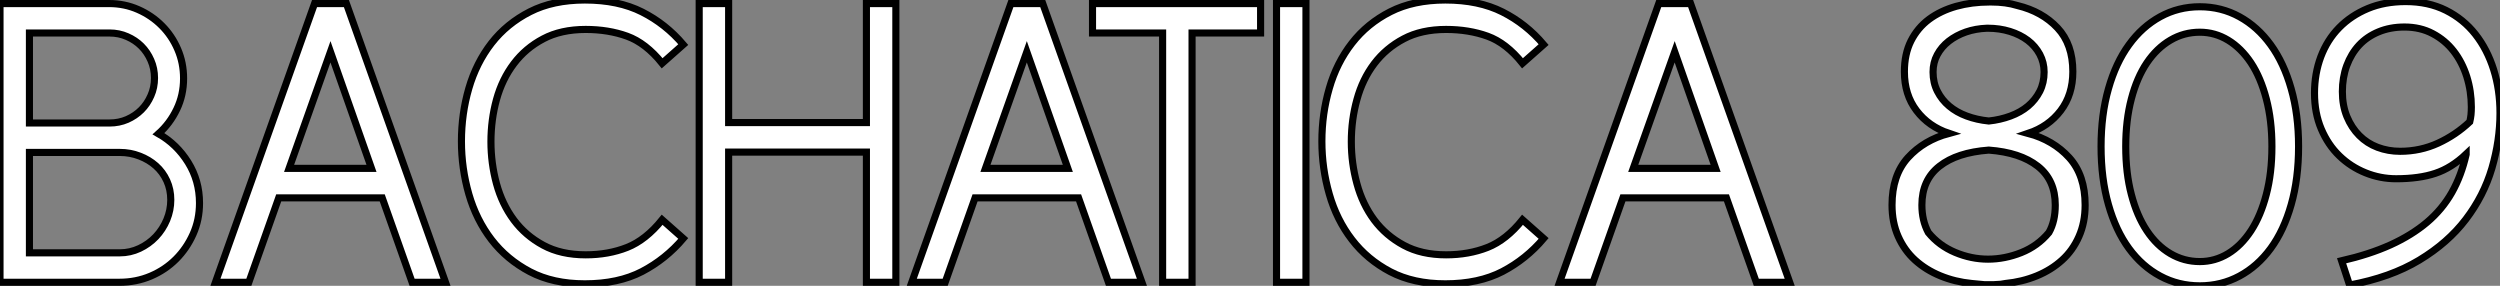
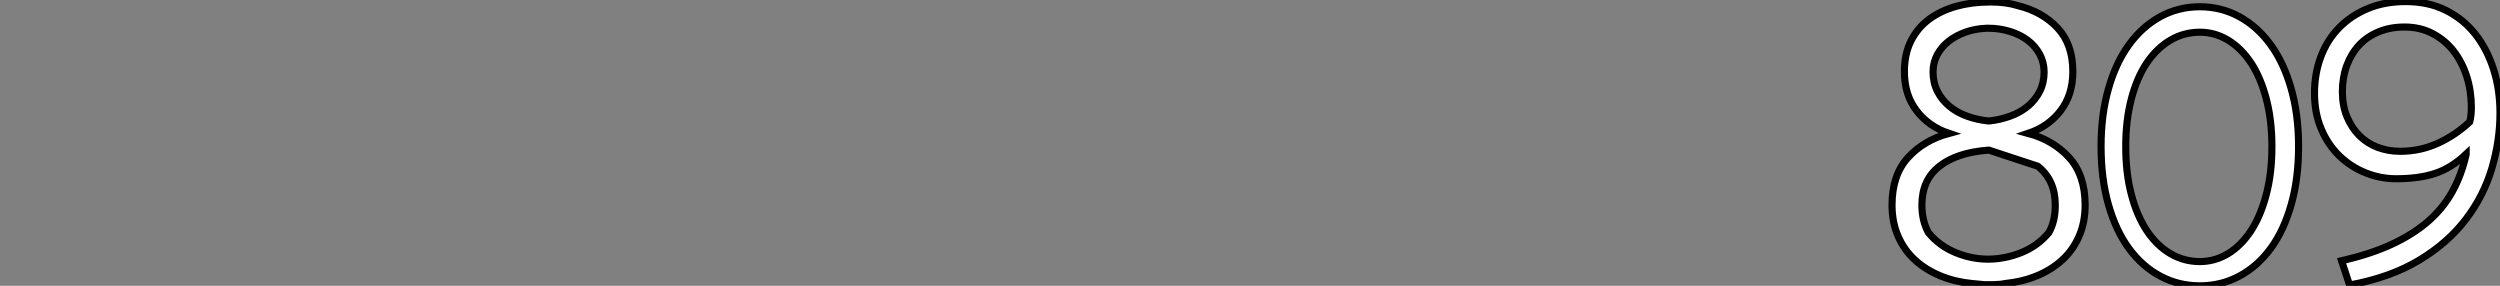
<svg xmlns="http://www.w3.org/2000/svg" viewBox="1.12 -39.7 351.62 40.2">
  <rect x="1.12" y="-39.7" width="351.62" height="40.2" fill="#808080" stroke="none" />
-   <path d="M17.92 0L1.12 0L1.12-39.20L16.46-39.20Q18.65-39.20 20.55-38.36Q22.46-37.52 23.88-36.09Q25.31-34.66 26.12-32.76Q26.94-30.86 26.94-28.67L26.94-28.67Q26.94-26.32 25.98-24.33Q25.03-22.34 23.41-20.89L23.41-20.89Q25.98-19.43 27.58-16.86Q29.18-14.28 29.18-11.14L29.18-11.14Q29.18-8.79 28.28-6.78Q27.38-4.76 25.87-3.25Q24.36-1.74 22.32-0.87Q20.27 0 17.92 0L17.92 0ZM5.26-18.26L5.26-4.14L17.98-4.14Q19.43-4.14 20.75-4.76Q22.06-5.38 23.04-6.41Q24.02-7.45 24.58-8.79Q25.14-10.14 25.14-11.59L25.14-11.59Q25.14-13.05 24.58-14.28Q24.02-15.51 23.04-16.38Q22.06-17.25 20.75-17.75Q19.43-18.26 17.98-18.26L17.98-18.26L5.26-18.26ZM16.52-35.06L5.26-35.06L5.26-22.40L16.52-22.40Q17.86-22.40 19.01-22.90Q20.16-23.41 21-24.25Q21.84-25.09 22.34-26.24Q22.85-27.38 22.85-28.73L22.85-28.73Q22.85-30.07 22.34-31.22Q21.84-32.37 21-33.21Q20.16-34.05 19.01-34.55Q17.86-35.06 16.52-35.06L16.52-35.06ZM59.08 0L54.88-11.87L40.32-11.87L36.12 0L31.42 0L45.36-39.20L49.84-39.20L63.78 0L59.08 0ZM47.60-32.42L41.78-16.02L53.37-16.02L47.60-32.42ZM66.02-19.82L66.02-19.82Q66.02-23.69 67.06-27.27Q68.10-30.86 70.25-33.63Q72.41-36.40 75.66-38.05Q78.90-39.70 83.38-39.70L83.38-39.70Q88.09-39.70 91.42-38.02Q94.75-36.34 97.22-33.43L97.22-33.43L94.25-30.80Q91.95-33.66 89.32-34.61Q86.69-35.56 83.50-35.56L83.50-35.56Q80.02-35.56 77.53-34.24Q75.04-32.93 73.39-30.74Q71.74-28.56 70.95-25.70Q70.17-22.85 70.17-19.77L70.17-19.77Q70.17-16.74 70.95-13.86Q71.74-10.98 73.39-8.76Q75.04-6.55 77.53-5.21Q80.02-3.86 83.50-3.86L83.50-3.86Q86.69-3.86 89.32-4.90Q91.95-5.94 94.25-8.79L94.25-8.79L97.22-6.16Q94.75-3.25 91.42-1.51Q88.09 0.22 83.38 0.22L83.38 0.22Q78.90 0.22 75.66-1.48Q72.41-3.19 70.25-5.99Q68.10-8.79 67.06-12.40Q66.02-16.02 66.02-19.82ZM127.12 0L122.98 0L122.98-18.31L103.60-18.31L103.60 0L99.46 0L99.46-39.20L103.60-39.20L103.60-22.46L122.98-22.46L122.98-39.20L127.12-39.20L127.12 0ZM157.02 0L152.82-11.87L138.26-11.87L134.06 0L129.36 0L143.30-39.20L147.78-39.20L161.73 0L157.02 0ZM145.54-32.42L139.72-16.02L151.31-16.02L145.54-32.42ZM178.42-35.06L168.78-35.06L168.78 0L164.64 0L164.64-35.06L154.78-35.06L154.78-39.20L178.42-39.20L178.42-35.06ZM184.80 0L180.66 0L180.66-39.20L184.80-39.20L184.80 0ZM187.04-19.82L187.04-19.82Q187.04-23.69 188.08-27.27Q189.11-30.86 191.27-33.63Q193.42-36.40 196.67-38.05Q199.92-39.70 204.40-39.70L204.40-39.70Q209.10-39.70 212.44-38.02Q215.77-36.34 218.23-33.43L218.23-33.43L215.26-30.80Q212.97-33.66 210.34-34.61Q207.70-35.56 204.51-35.56L204.51-35.56Q201.04-35.56 198.55-34.24Q196.06-32.93 194.40-30.74Q192.75-28.56 191.97-25.70Q191.18-22.85 191.18-19.77L191.18-19.77Q191.18-16.74 191.97-13.86Q192.75-10.98 194.40-8.76Q196.06-6.55 198.55-5.21Q201.04-3.86 204.51-3.86L204.51-3.86Q207.70-3.86 210.34-4.90Q212.97-5.94 215.26-8.79L215.26-8.79L218.23-6.16Q215.77-3.25 212.44-1.51Q209.10 0.22 204.40 0.22L204.40 0.22Q199.92 0.22 196.67-1.48Q193.42-3.19 191.27-5.99Q189.11-8.79 188.08-12.40Q187.04-16.02 187.04-19.82ZM248.14 0L243.94-11.87L229.38-11.87L225.18 0L220.47 0L234.42-39.20L238.90-39.20L252.84 0L248.14 0ZM236.66-32.42L230.83-16.02L242.42-16.02L236.66-32.42Z" fill="white" stroke="black" transform="scale(1,1)" />
-   <path d="M267.23-10.86L267.23-10.86Q267.23-15.06 269.47-17.53Q271.71-19.99 275.24-20.94L275.24-20.94Q272.38-21.90 270.68-24.14Q268.97-26.38 268.97-29.62L268.97-29.62Q268.97-32.09 269.89-33.94Q270.82-35.78 272.44-36.99Q274.06-38.19 276.25-38.81Q278.43-39.42 280.95-39.42L280.95-39.42L281.18-39.42Q283.25-39.42 284.87-38.92L284.87-38.92Q288.34-38.08 290.50-35.78Q292.66-33.49 292.66-29.62L292.66-29.62Q292.66-26.38 290.95-24.14Q289.24-21.90 286.38-20.94L286.38-20.94Q289.91-19.99 292.15-17.53Q294.39-15.06 294.39-10.86L294.39-10.86Q294.39-8.40 293.52-6.44Q292.66-4.48 291.14-3.11Q289.63-1.74 287.59-0.90Q285.54-0.06 283.19 0.17L283.19 0.17L282.52 0.28Q282.24 0.28 282.02 0.31Q281.79 0.34 281.51 0.34L281.51 0.34L281.46 0.34L280.90 0.34L280.73 0.34L280.22 0.34L278.43 0.17Q276.08-0.06 274.04-0.90Q271.99-1.74 270.48-3.11Q268.97-4.48 268.10-6.44Q267.23-8.40 267.23-10.86ZM290.19-10.86L290.19-10.86Q290.19-14.39 287.73-16.32Q285.26-18.26 280.84-18.59L280.84-18.59Q276.36-18.26 273.90-16.32Q271.43-14.39 271.43-10.86L271.43-10.86Q271.43-8.68 272.33-7L272.33-7Q273.84-5.15 276.11-4.20Q278.38-3.25 280.73-3.25L280.73-3.25Q283.08-3.25 285.40-4.17Q287.73-5.10 289.30-7L289.30-7Q290.19-8.57 290.19-10.86ZM280.73-35.73L280.56-35.73Q278.99-35.67 277.62-35.20Q276.25-34.72 275.21-33.91Q274.18-33.10 273.59-32.00Q273.00-30.91 273.00-29.57L273.00-29.57Q273.00-28.06 273.62-26.85Q274.23-25.65 275.27-24.78Q276.30-23.91 277.73-23.38Q279.16-22.85 280.84-22.68L280.84-22.68Q282.46-22.85 283.89-23.38Q285.32-23.91 286.36-24.78Q287.39-25.65 288.01-26.85Q288.62-28.06 288.62-29.57L288.62-29.57Q288.62-30.91 288.01-32.06Q287.39-33.21 286.33-34.02Q285.26-34.83 283.81-35.28Q282.35-35.73 280.73-35.73L280.73-35.73ZM310.52 0.50L310.52 0.50Q307.50 0.50 304.95-0.87Q302.40-2.24 300.55-4.76Q298.70-7.28 297.67-10.92Q296.63-14.56 296.63-19.10L296.63-19.10Q296.63-23.58 297.67-27.22Q298.70-30.86 300.55-33.40Q302.40-35.95 304.95-37.35Q307.50-38.75 310.52-38.75L310.52-38.75Q313.54-38.75 316.09-37.35Q318.64-35.95 320.49-33.40Q322.34-30.86 323.37-27.22Q324.41-23.58 324.41-19.10L324.41-19.10Q324.41-14.56 323.37-10.92Q322.34-7.28 320.49-4.76Q318.64-2.24 316.09-0.87Q313.54 0.50 310.52 0.50ZM310.52-2.91L310.52-2.91Q312.65-2.91 314.50-4.03Q316.34-5.15 317.72-7.25Q319.09-9.35 319.87-12.35Q320.66-15.34 320.66-19.10L320.66-19.10Q320.66-22.79 319.87-25.79Q319.09-28.78 317.72-30.86Q316.34-32.93 314.50-34.05Q312.65-35.17 310.52-35.17L310.52-35.17Q308.28-35.17 306.38-34.05Q304.47-32.93 303.07-30.86Q301.67-28.78 300.89-25.79Q300.10-22.79 300.10-19.10L300.10-19.10Q300.10-15.34 300.89-12.35Q301.67-9.35 303.07-7.25Q304.47-5.15 306.38-4.03Q308.28-2.91 310.52-2.91ZM352.74-23.80L352.74-23.80Q352.74-19.94 351.60-16.04Q350.45-12.15 347.93-8.85Q345.41-5.54 341.38-3.11Q337.34-0.67 331.58 0.39L331.58 0.39L330.46-3.02Q334.38-3.92 337.34-5.26Q340.31-6.61 342.47-8.43Q344.62-10.25 345.97-12.63Q347.31-15.01 347.98-17.98L347.98-17.98L347.98-18.03Q345.91-16.07 343.64-15.32Q341.38-14.56 338.13-14.56L338.13-14.56Q335.89-14.56 333.82-15.40Q331.74-16.24 330.15-17.78Q328.55-19.32 327.60-21.56Q326.65-23.80 326.65-26.60L326.65-26.60Q326.65-29.34 327.54-31.72Q328.44-34.10 330.12-35.81Q331.80-37.52 334.15-38.50Q336.50-39.48 339.47-39.48L339.47-39.48Q342.66-39.48 345.13-38.25Q347.59-37.02 349.27-34.89Q350.95-32.76 351.85-29.90Q352.74-27.05 352.74-23.80ZM348.71-24.64L348.71-24.64Q348.71-26.88 348.07-28.92Q347.42-30.97 346.22-32.51Q345.02-34.05 343.28-34.97Q341.54-35.90 339.30-35.90L339.30-35.90Q337.29-35.90 335.66-35.22Q334.04-34.55 332.92-33.35Q331.80-32.14 331.18-30.46Q330.57-28.78 330.57-26.82L330.57-26.82Q330.57-24.86 331.21-23.30Q331.86-21.73 332.95-20.64Q334.04-19.54 335.52-18.98Q337.01-18.42 338.69-18.42L338.69-18.42Q341.54-18.42 344.04-19.57Q346.53-20.72 348.49-22.57L348.49-22.57Q348.60-23.02 348.66-23.55Q348.71-24.08 348.71-24.64Z" fill="white" stroke="black" transform="scale(1,1)" />
+   <path d="M267.23-10.86L267.23-10.86Q267.23-15.06 269.47-17.53Q271.71-19.99 275.24-20.94L275.24-20.94Q272.38-21.90 270.68-24.14Q268.97-26.38 268.97-29.62L268.97-29.62Q268.97-32.09 269.89-33.94Q270.82-35.78 272.44-36.99Q274.06-38.19 276.25-38.81Q278.43-39.42 280.95-39.42L280.95-39.42L281.18-39.42Q283.25-39.42 284.87-38.92L284.87-38.92Q288.34-38.08 290.50-35.78Q292.66-33.49 292.66-29.62L292.66-29.62Q292.66-26.38 290.95-24.14Q289.24-21.90 286.38-20.94L286.38-20.94Q289.91-19.99 292.15-17.53Q294.39-15.06 294.39-10.86L294.39-10.86Q294.39-8.40 293.52-6.44Q292.66-4.48 291.14-3.11Q289.63-1.74 287.59-0.90Q285.54-0.06 283.19 0.17L283.19 0.17L282.52 0.28Q282.24 0.28 282.02 0.31Q281.79 0.34 281.51 0.34L281.51 0.34L281.46 0.34L280.90 0.34L280.73 0.34L280.22 0.34L278.43 0.17Q276.08-0.06 274.04-0.90Q271.99-1.74 270.48-3.11Q268.97-4.48 268.10-6.44Q267.23-8.40 267.23-10.86ZM290.19-10.86L290.19-10.86Q290.19-14.39 287.73-16.32L280.84-18.59Q276.36-18.26 273.90-16.32Q271.43-14.39 271.43-10.86L271.43-10.86Q271.43-8.68 272.33-7L272.33-7Q273.84-5.15 276.11-4.20Q278.38-3.25 280.73-3.25L280.73-3.25Q283.08-3.25 285.40-4.17Q287.73-5.10 289.30-7L289.30-7Q290.19-8.57 290.19-10.86ZM280.73-35.73L280.56-35.73Q278.99-35.67 277.62-35.20Q276.25-34.72 275.21-33.91Q274.18-33.10 273.59-32.00Q273.00-30.91 273.00-29.57L273.00-29.57Q273.00-28.06 273.62-26.85Q274.23-25.65 275.27-24.78Q276.30-23.91 277.73-23.38Q279.16-22.85 280.84-22.68L280.84-22.68Q282.46-22.85 283.89-23.38Q285.32-23.91 286.36-24.78Q287.39-25.65 288.01-26.85Q288.62-28.06 288.62-29.57L288.62-29.57Q288.62-30.91 288.01-32.06Q287.39-33.21 286.33-34.02Q285.26-34.83 283.81-35.28Q282.35-35.73 280.73-35.73L280.73-35.73ZM310.52 0.50L310.52 0.50Q307.50 0.50 304.95-0.87Q302.40-2.24 300.55-4.76Q298.70-7.28 297.67-10.92Q296.63-14.56 296.63-19.10L296.63-19.10Q296.63-23.58 297.67-27.22Q298.70-30.86 300.55-33.40Q302.40-35.95 304.95-37.35Q307.50-38.75 310.52-38.75L310.52-38.75Q313.54-38.75 316.09-37.35Q318.64-35.95 320.49-33.40Q322.34-30.86 323.37-27.22Q324.41-23.58 324.41-19.10L324.41-19.10Q324.41-14.56 323.37-10.92Q322.34-7.28 320.49-4.76Q318.64-2.24 316.09-0.87Q313.54 0.50 310.52 0.50ZM310.52-2.91L310.52-2.91Q312.65-2.91 314.50-4.03Q316.34-5.15 317.72-7.25Q319.09-9.35 319.87-12.35Q320.66-15.34 320.66-19.10L320.66-19.10Q320.66-22.79 319.87-25.79Q319.09-28.78 317.72-30.86Q316.34-32.93 314.50-34.05Q312.65-35.17 310.52-35.17L310.52-35.17Q308.28-35.17 306.38-34.05Q304.47-32.93 303.07-30.86Q301.67-28.78 300.89-25.79Q300.10-22.79 300.10-19.10L300.10-19.10Q300.10-15.34 300.89-12.35Q301.67-9.35 303.07-7.25Q304.47-5.15 306.38-4.03Q308.28-2.91 310.52-2.91ZM352.74-23.80L352.74-23.80Q352.74-19.94 351.60-16.04Q350.45-12.15 347.93-8.85Q345.41-5.54 341.38-3.11Q337.34-0.67 331.58 0.39L331.58 0.39L330.46-3.02Q334.38-3.92 337.34-5.26Q340.31-6.61 342.47-8.43Q344.62-10.25 345.97-12.63Q347.31-15.01 347.98-17.98L347.98-17.98L347.98-18.03Q345.91-16.07 343.64-15.32Q341.38-14.56 338.13-14.56L338.13-14.56Q335.89-14.56 333.82-15.40Q331.74-16.24 330.15-17.78Q328.55-19.32 327.60-21.56Q326.65-23.80 326.65-26.60L326.65-26.60Q326.65-29.34 327.54-31.72Q328.44-34.10 330.12-35.81Q331.80-37.52 334.15-38.50Q336.50-39.48 339.47-39.48L339.47-39.48Q342.66-39.48 345.13-38.25Q347.59-37.02 349.27-34.89Q350.95-32.76 351.85-29.90Q352.74-27.05 352.74-23.80ZM348.71-24.64L348.71-24.64Q348.71-26.88 348.07-28.92Q347.42-30.97 346.22-32.51Q345.02-34.05 343.28-34.97Q341.54-35.90 339.30-35.90L339.30-35.90Q337.29-35.90 335.66-35.22Q334.04-34.55 332.92-33.35Q331.80-32.14 331.18-30.46Q330.57-28.78 330.57-26.82L330.57-26.82Q330.57-24.86 331.21-23.30Q331.86-21.73 332.95-20.64Q334.04-19.54 335.52-18.98Q337.01-18.42 338.69-18.42L338.69-18.42Q341.54-18.42 344.04-19.57Q346.53-20.72 348.49-22.57L348.49-22.57Q348.60-23.02 348.66-23.55Q348.71-24.08 348.71-24.64Z" fill="white" stroke="black" transform="scale(1,1)" />
</svg>